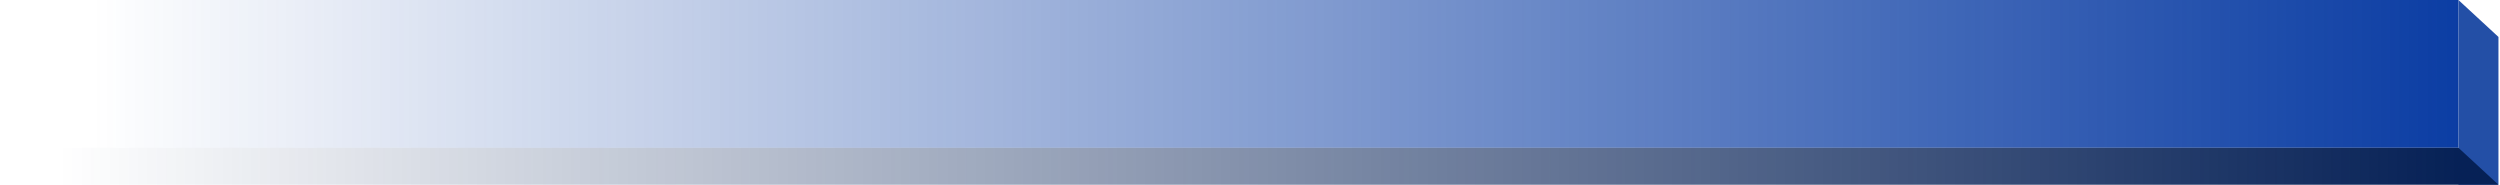
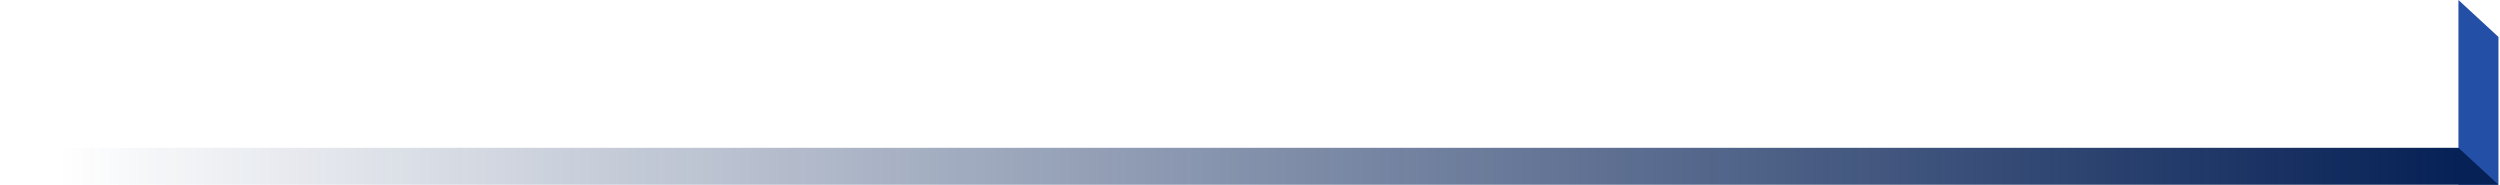
<svg xmlns="http://www.w3.org/2000/svg" width="812" height="60" viewBox="0 0 812 60" fill="none">
-   <path d="M0.5 0H798.5V48H0.5V0Z" fill="url(#paint0_linear_507_2341)" />
  <path d="M798.5 0L811.5 12V60H798.5V0Z" fill="#234FA6" />
  <path d="M0 48H798.5L811.5 60H0V48Z" fill="url(#paint1_linear_507_2341)" />
  <defs>
    <linearGradient id="paint0_linear_507_2341" x1="811.5" y1="30" x2="-4.27985e-06" y2="30" gradientUnits="userSpaceOnUse">
      <stop stop-color="#073AA2" />
      <stop offset="0.963" stop-color="#073AA2" stop-opacity="0" />
    </linearGradient>
    <linearGradient id="paint1_linear_507_2341" x1="798.501" y1="53.5" x2="0.5" y2="53.499" gradientUnits="userSpaceOnUse">
      <stop stop-color="#062156" />
      <stop offset="0.977" stop-color="#062156" stop-opacity="0" />
    </linearGradient>
  </defs>
</svg>